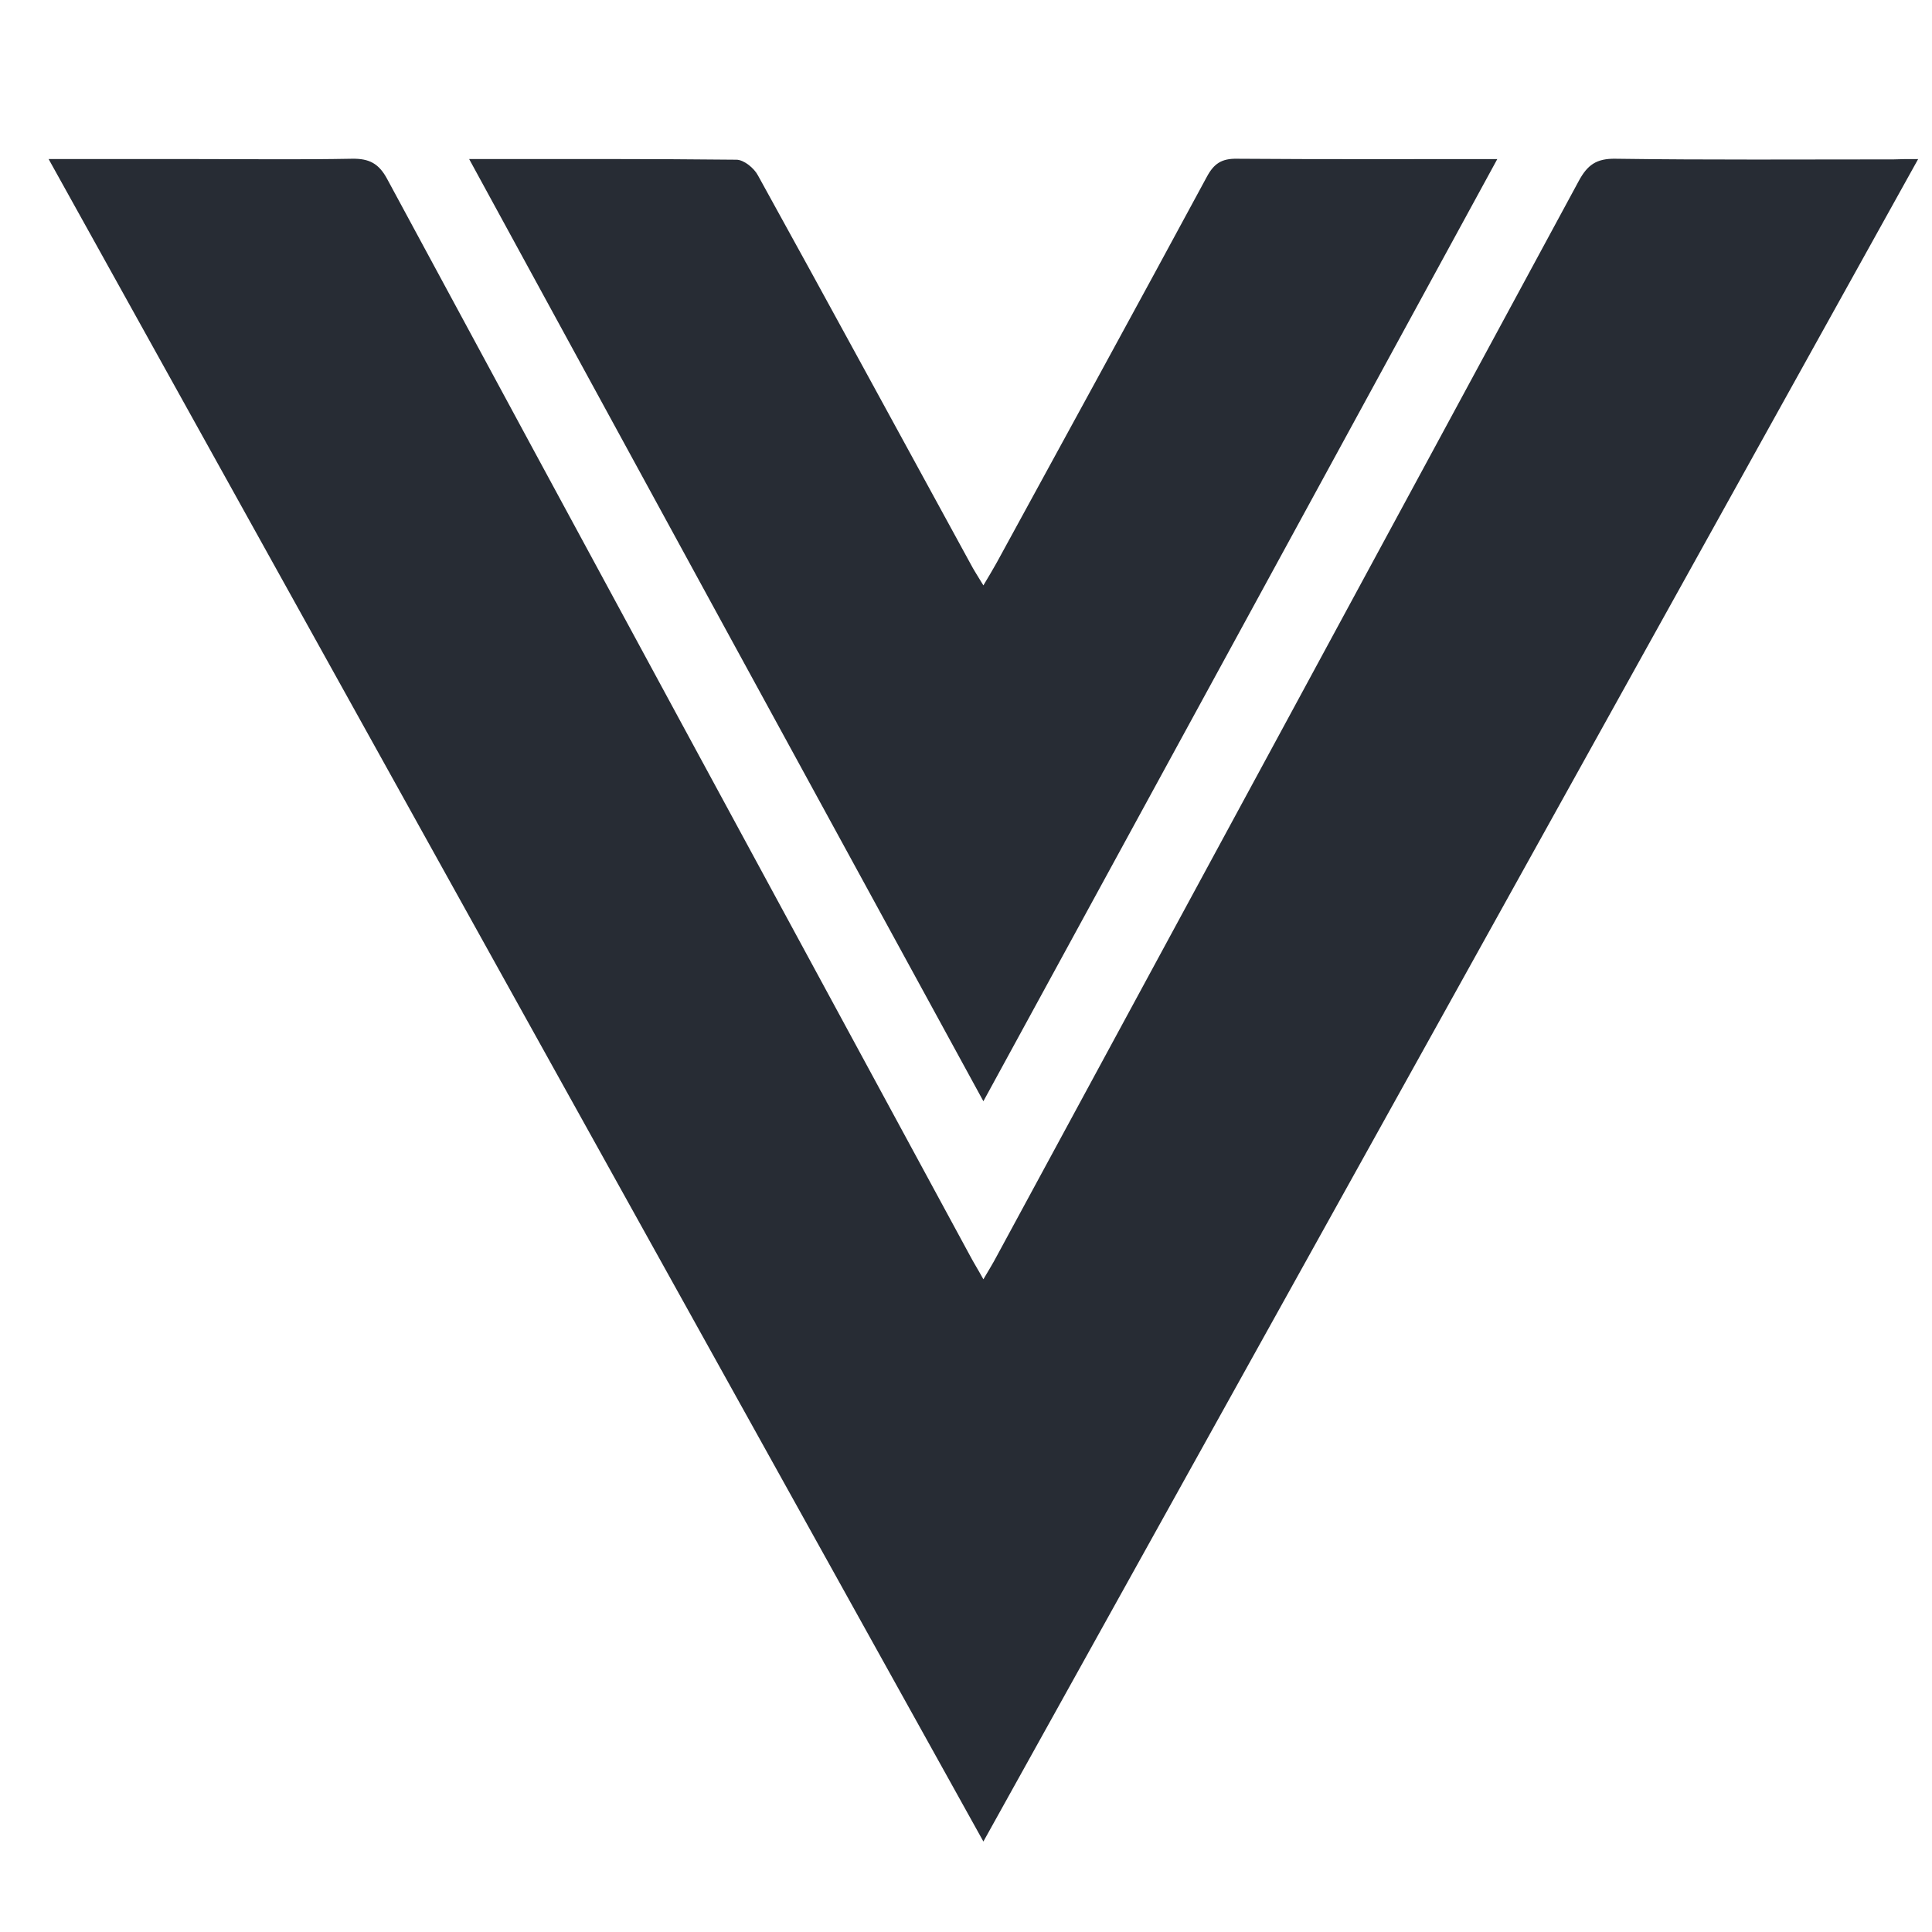
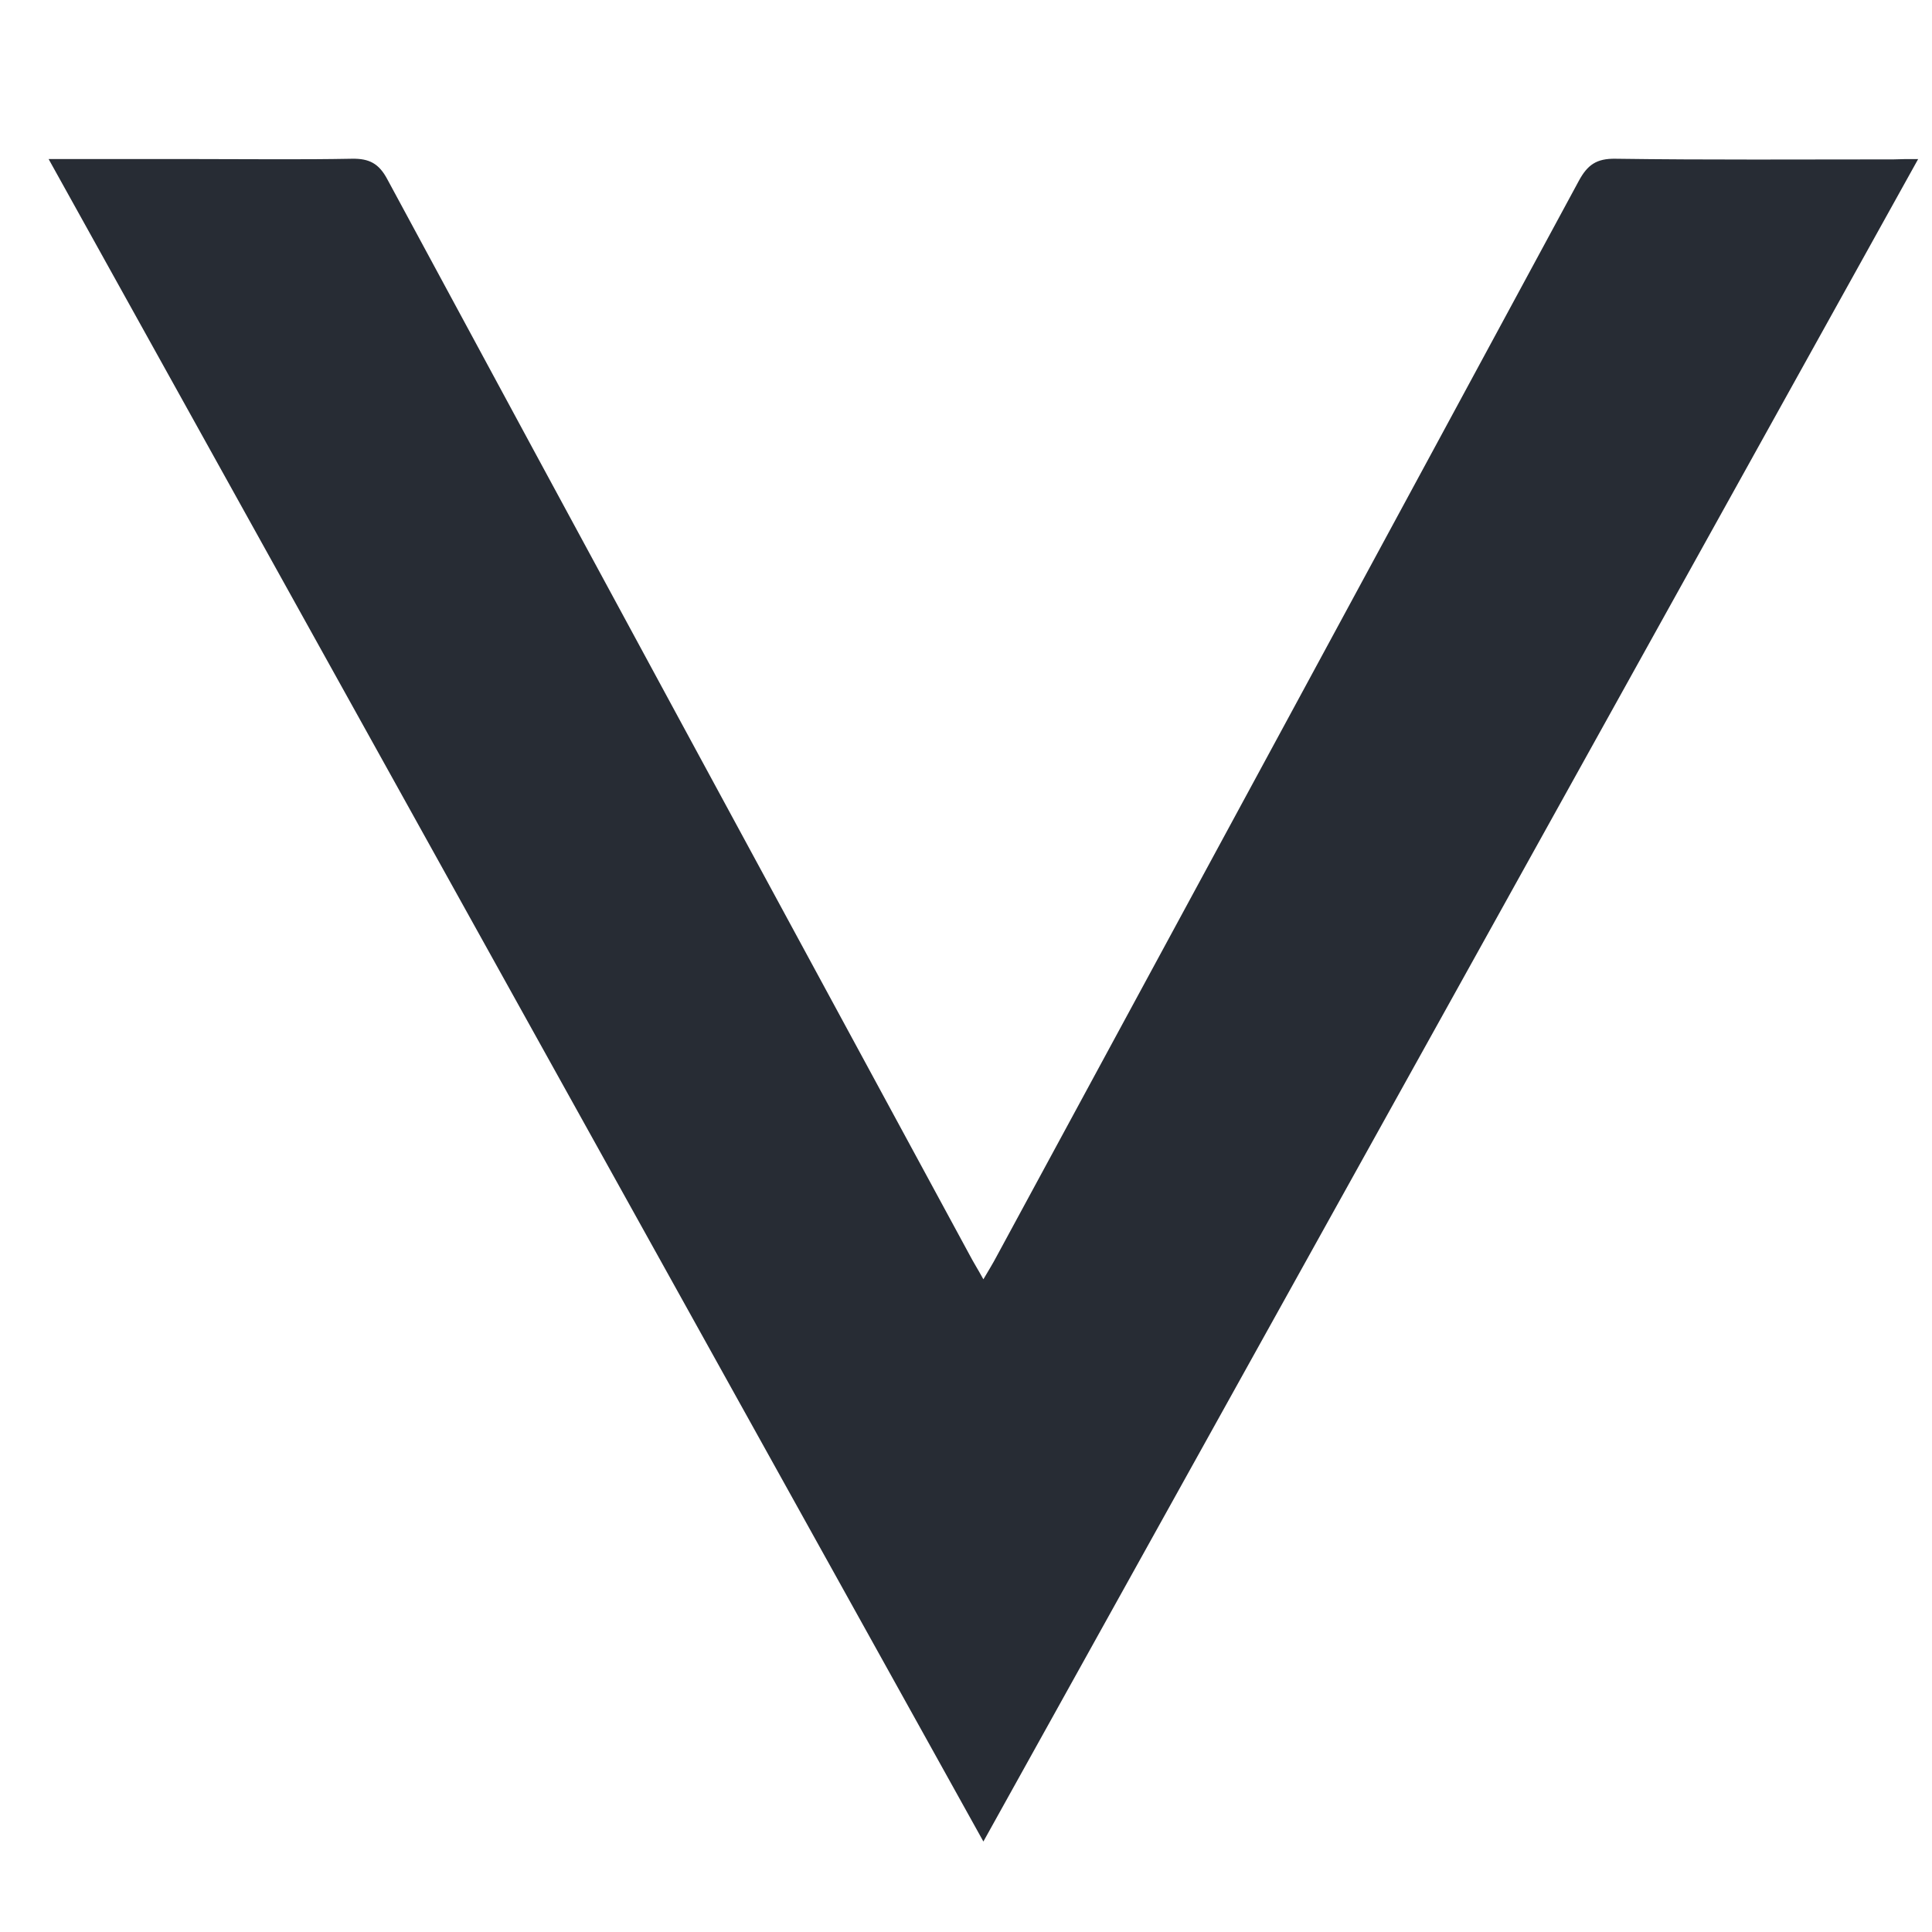
<svg xmlns="http://www.w3.org/2000/svg" id="Layer_1" x="0px" y="0px" viewBox="0 0 60 60" style="enable-background:new 0 0 60 60;" xml:space="preserve">
  <style type="text/css">	.st0{fill:#272C34;}</style>
  <g>
    <g>
      <path class="st0" d="M59.57,4.94c-9.68,17.43-19.31,34.77-29.03,52.25C20.84,39.74,11.2,22.39,1.51,4.94c1.63,0,3.14,0,4.66,0    c1.59,0,3.17,0.02,4.76-0.01c0.54-0.01,0.84,0.15,1.1,0.64c6.01,11.14,12.05,22.27,18.08,33.4c0.12,0.23,0.26,0.45,0.43,0.76    c0.17-0.29,0.3-0.5,0.41-0.71c6.03-11.13,12.06-22.26,18.08-33.4c0.27-0.5,0.55-0.7,1.14-0.69c2.88,0.04,5.76,0.02,8.64,0.02    C59.02,4.94,59.24,4.94,59.57,4.94z" />
-       <path class="st0" d="M14.57,4.94c2.86,0,5.58-0.01,8.3,0.02c0.23,0,0.55,0.26,0.67,0.49c2.21,4,4.39,8.02,6.59,12.04    c0.11,0.21,0.24,0.41,0.41,0.69c0.17-0.28,0.29-0.49,0.41-0.7c2.18-3.99,4.37-7.99,6.53-11.99c0.22-0.41,0.46-0.57,0.94-0.56    c2.65,0.02,5.3,0.01,8.08,0.01C41.18,14.7,35.9,24.38,30.54,34.2C25.19,24.41,19.91,14.73,14.57,4.94z" />
    </g>
  </g>
</svg>